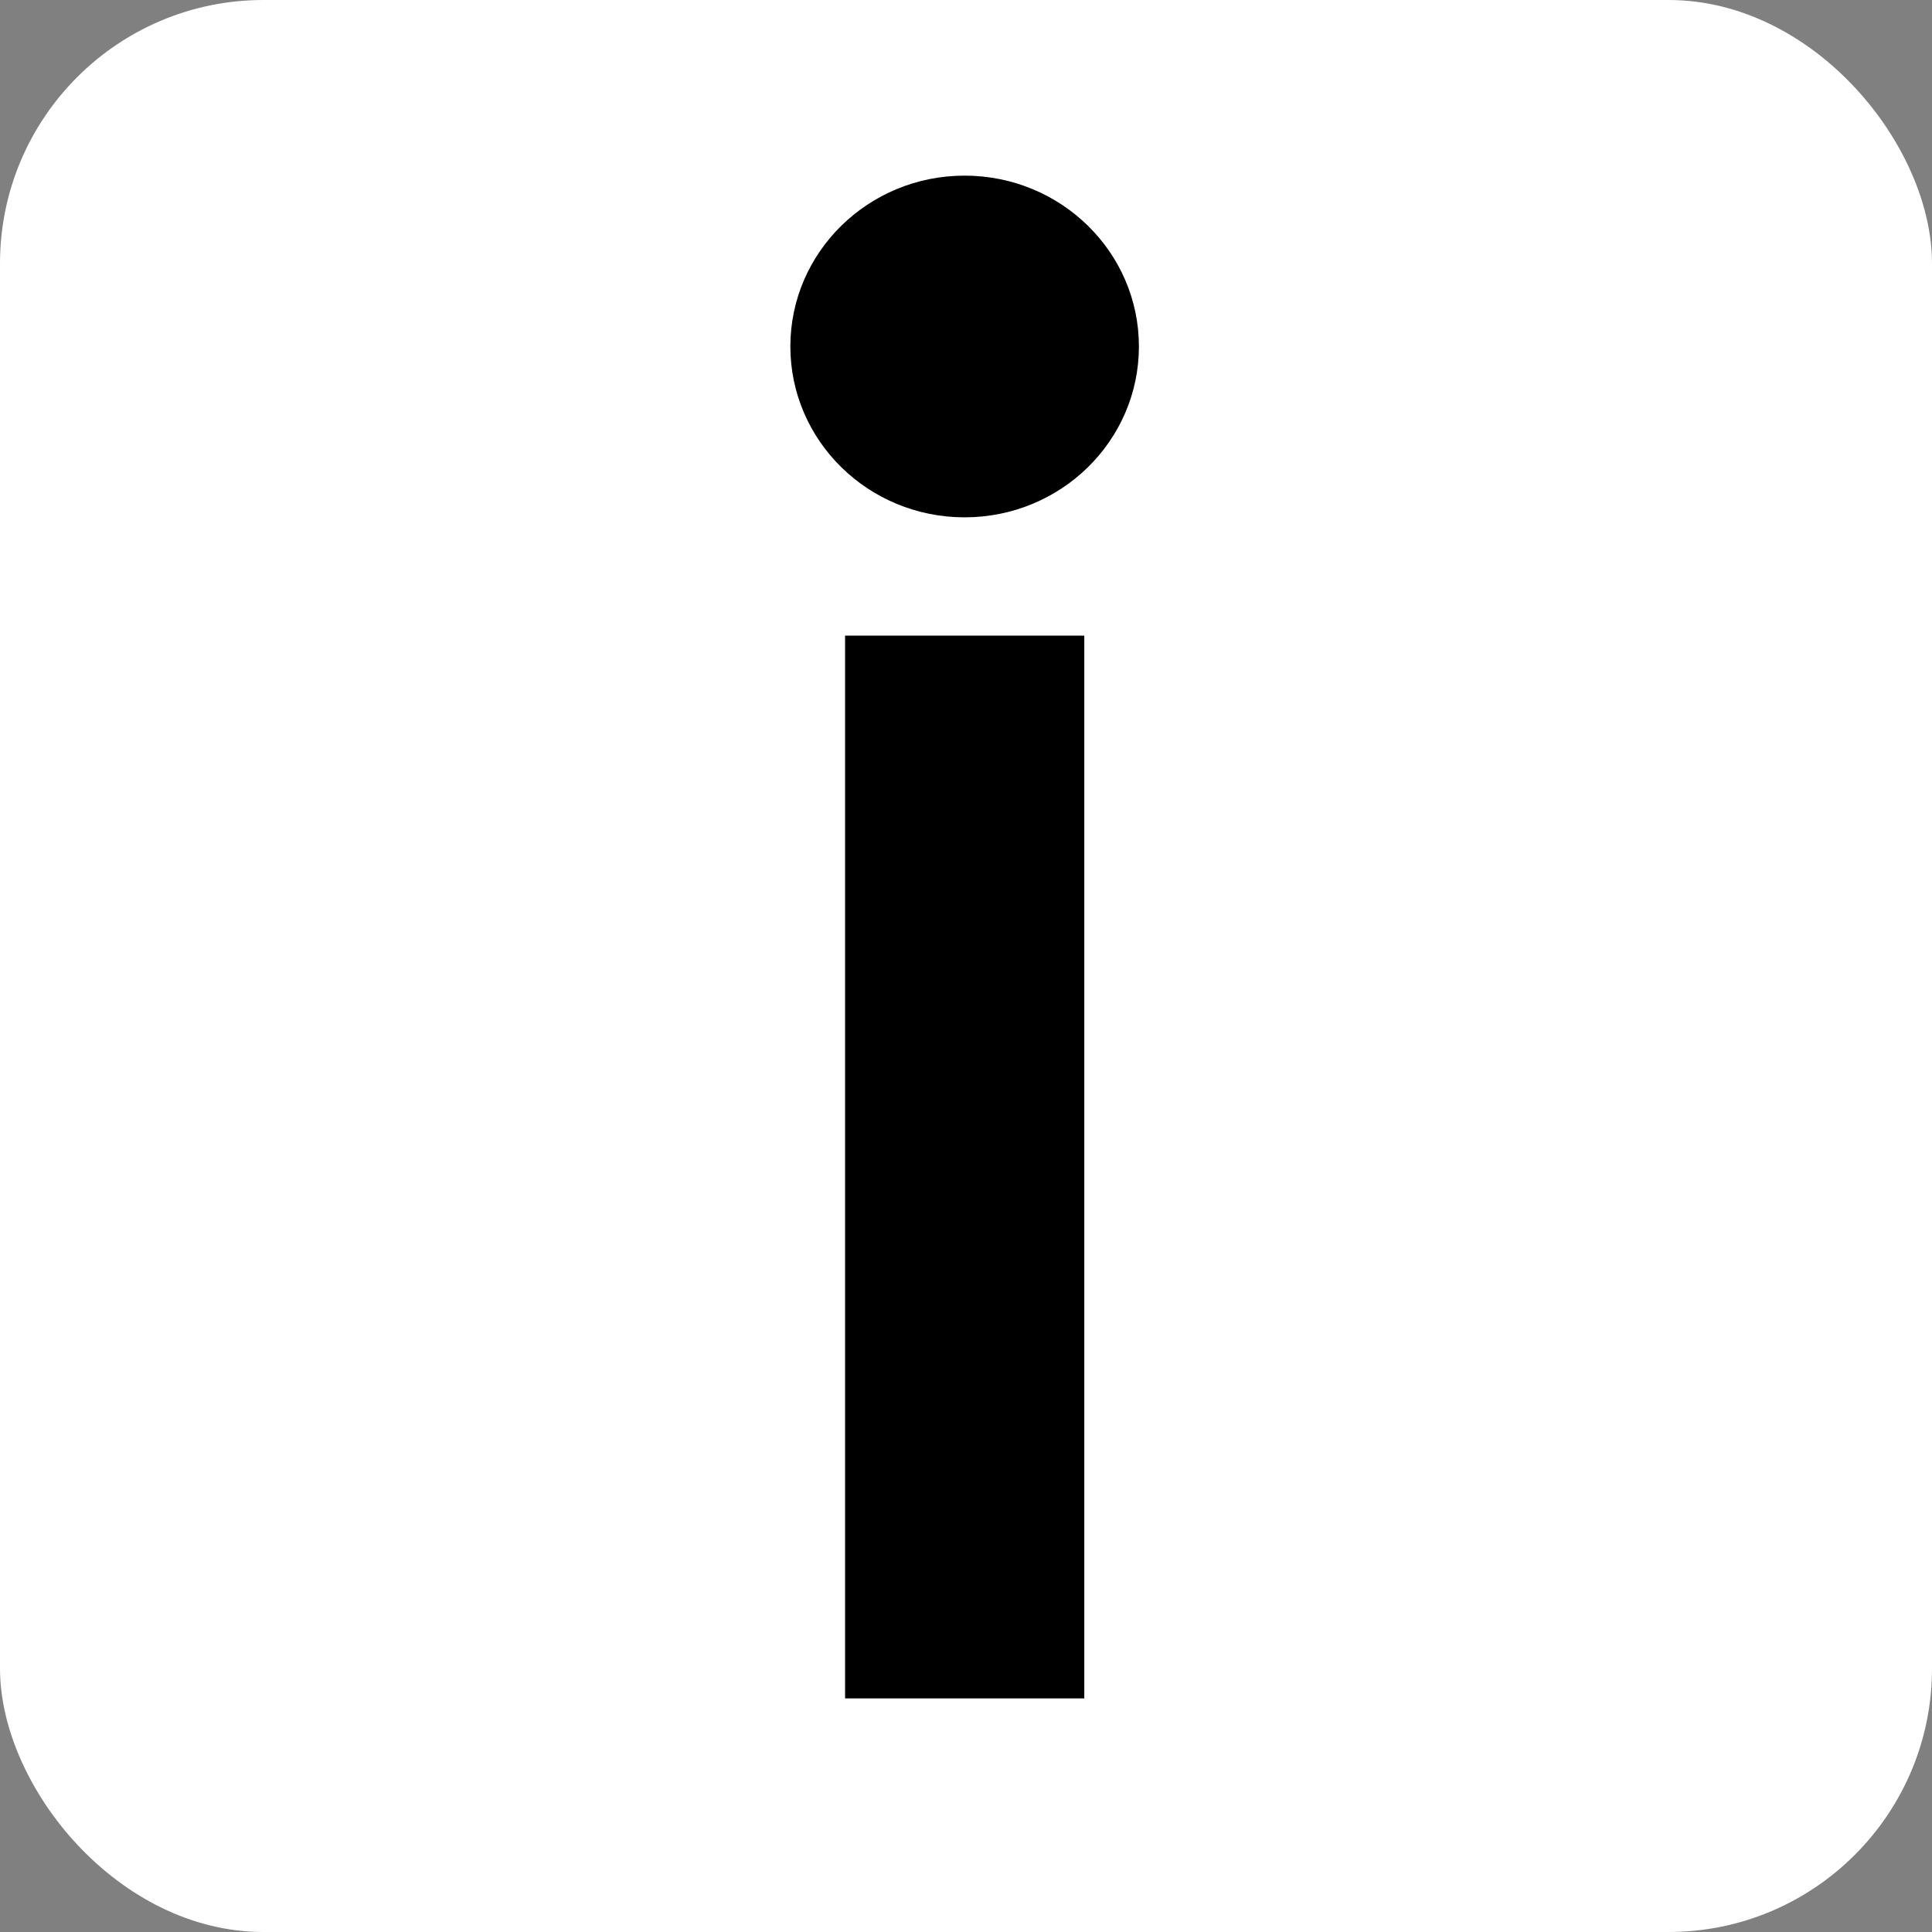
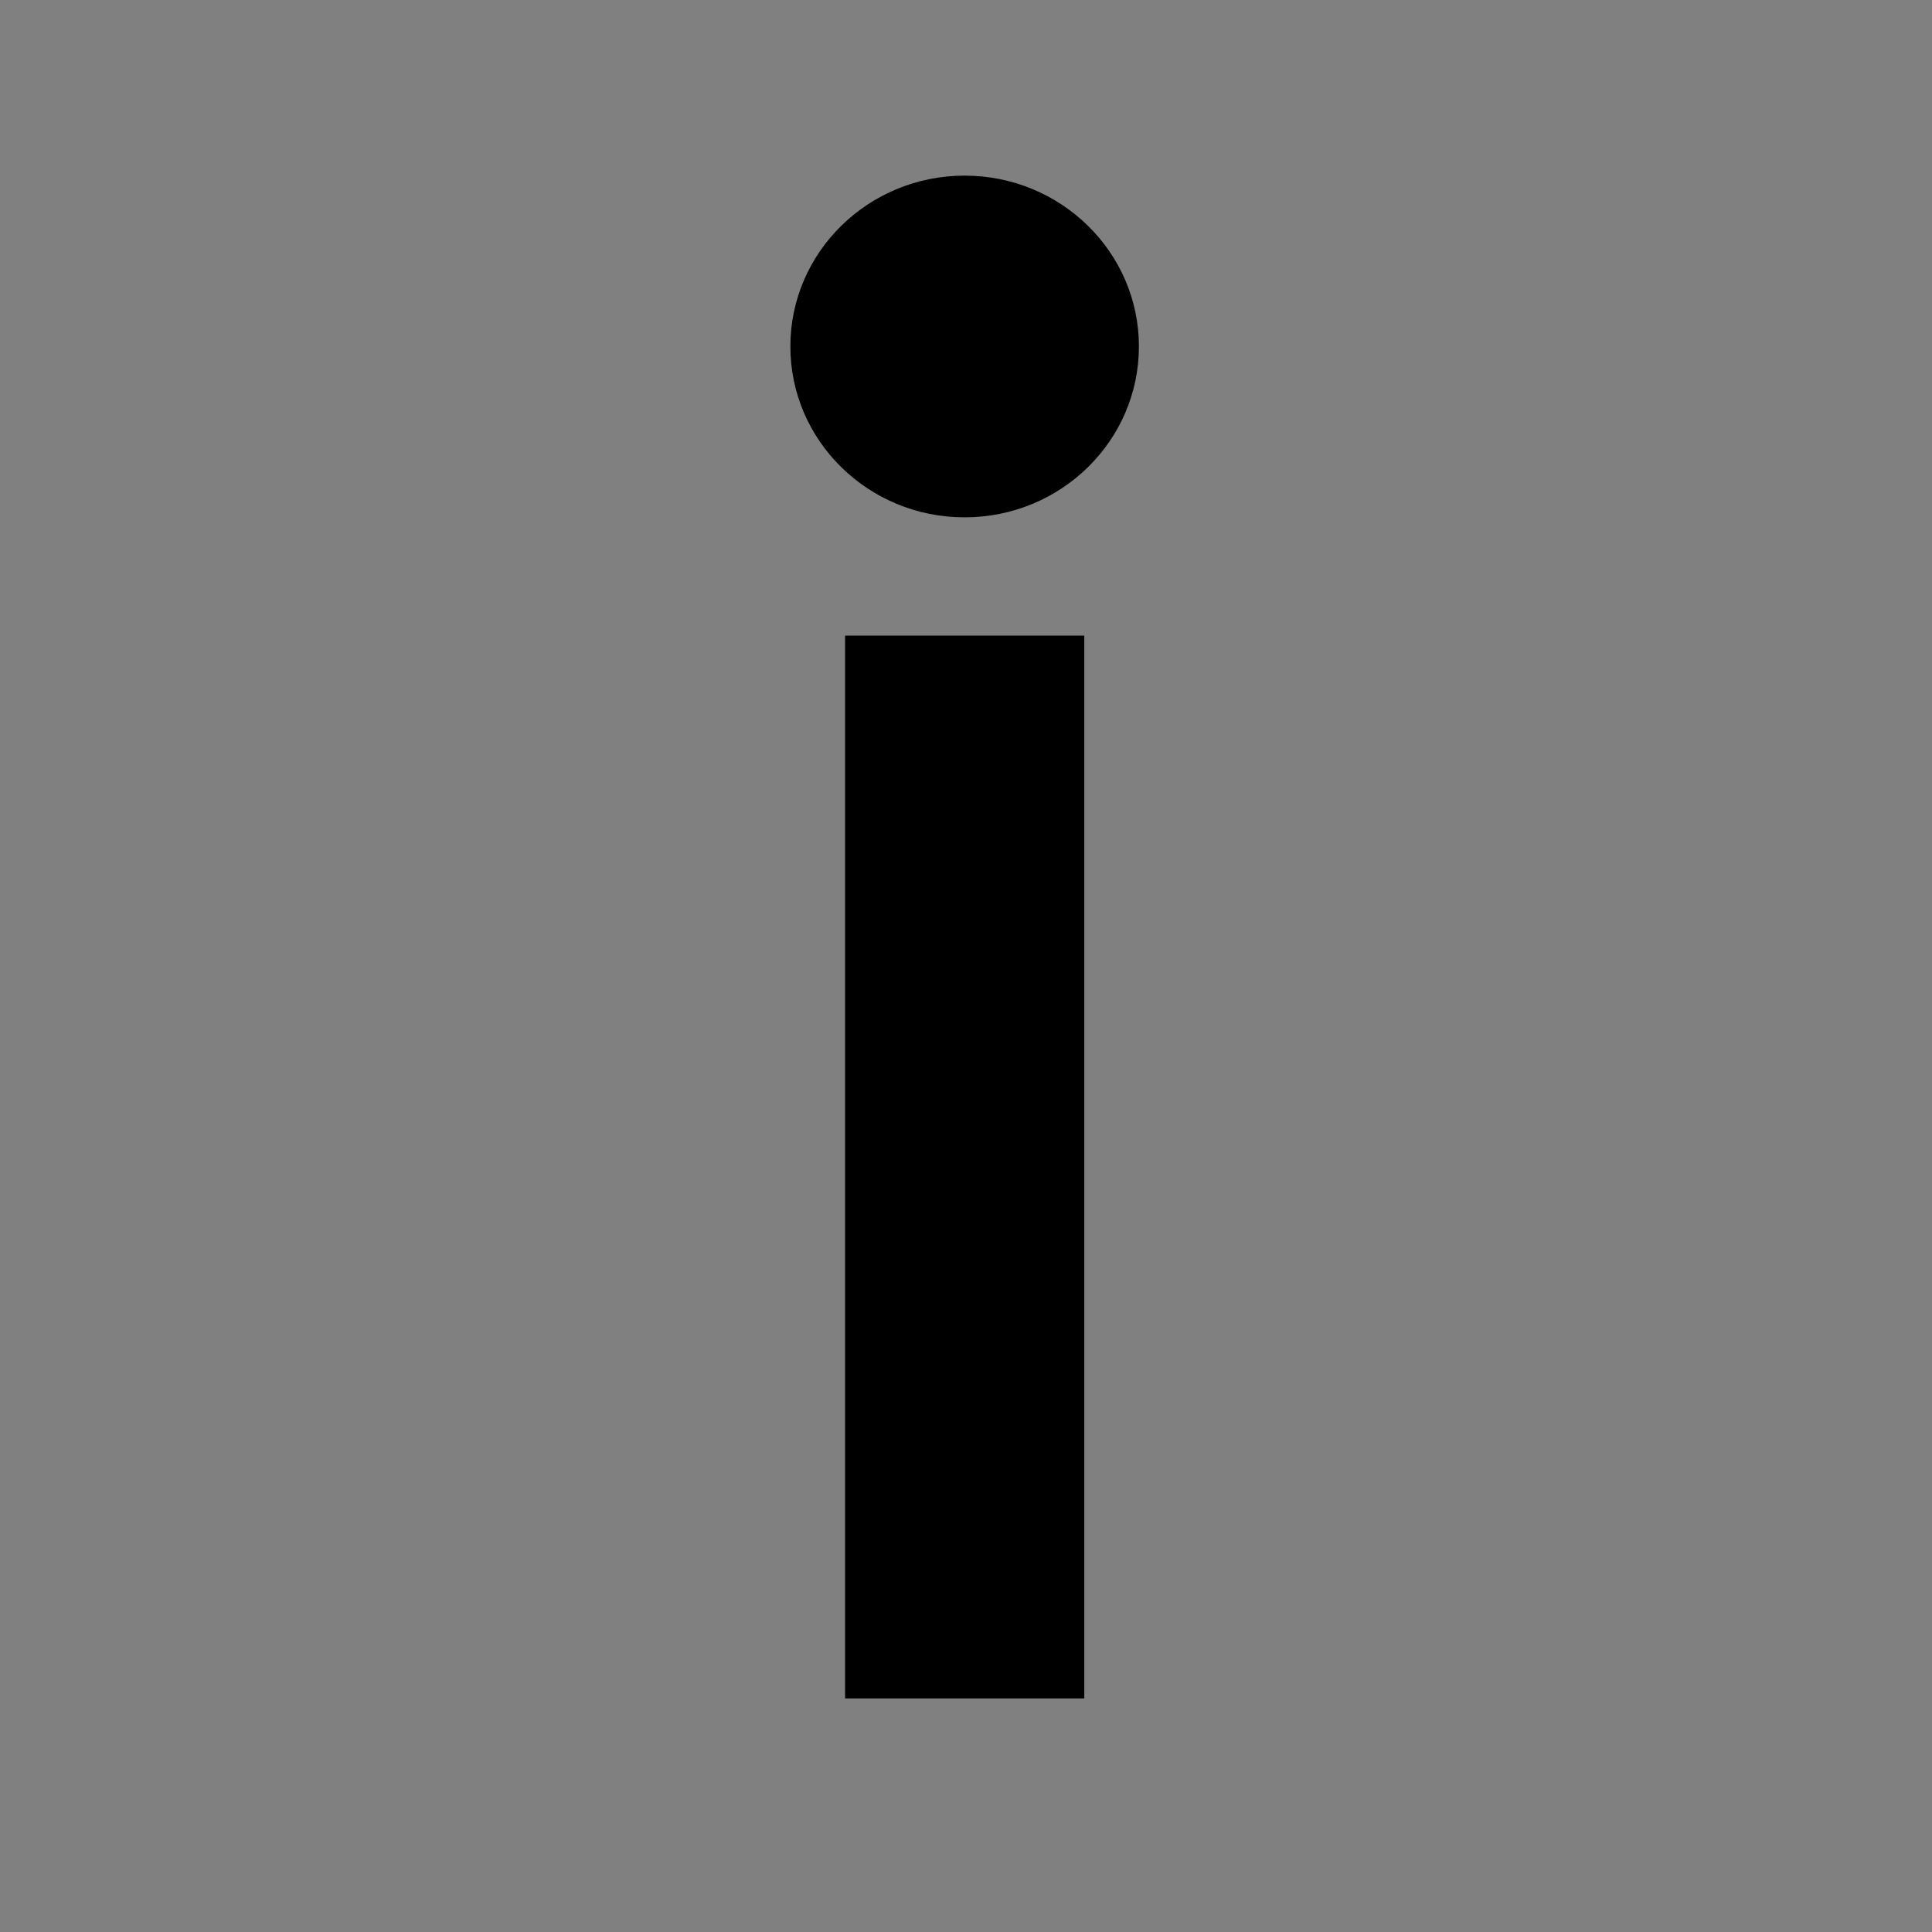
<svg xmlns="http://www.w3.org/2000/svg" width="22" height="22" viewBox="0 0 22 22" fill="none">
  <rect x="0" y="0" width="22" height="22" fill="#808080" stroke="none" />
-   <rect width="22" height="22" rx="3" fill="white" />
  <path d="M12.347 7.238H9.623V19.34H12.347V7.238Z" fill="black" />
  <path d="M10.984 2C9.888 2 9 2.871 9 3.945C9 5.02 9.888 5.891 10.984 5.891C12.08 5.891 12.969 5.02 12.969 3.945C12.969 2.871 12.08 2 10.984 2Z" fill="black" />
</svg>